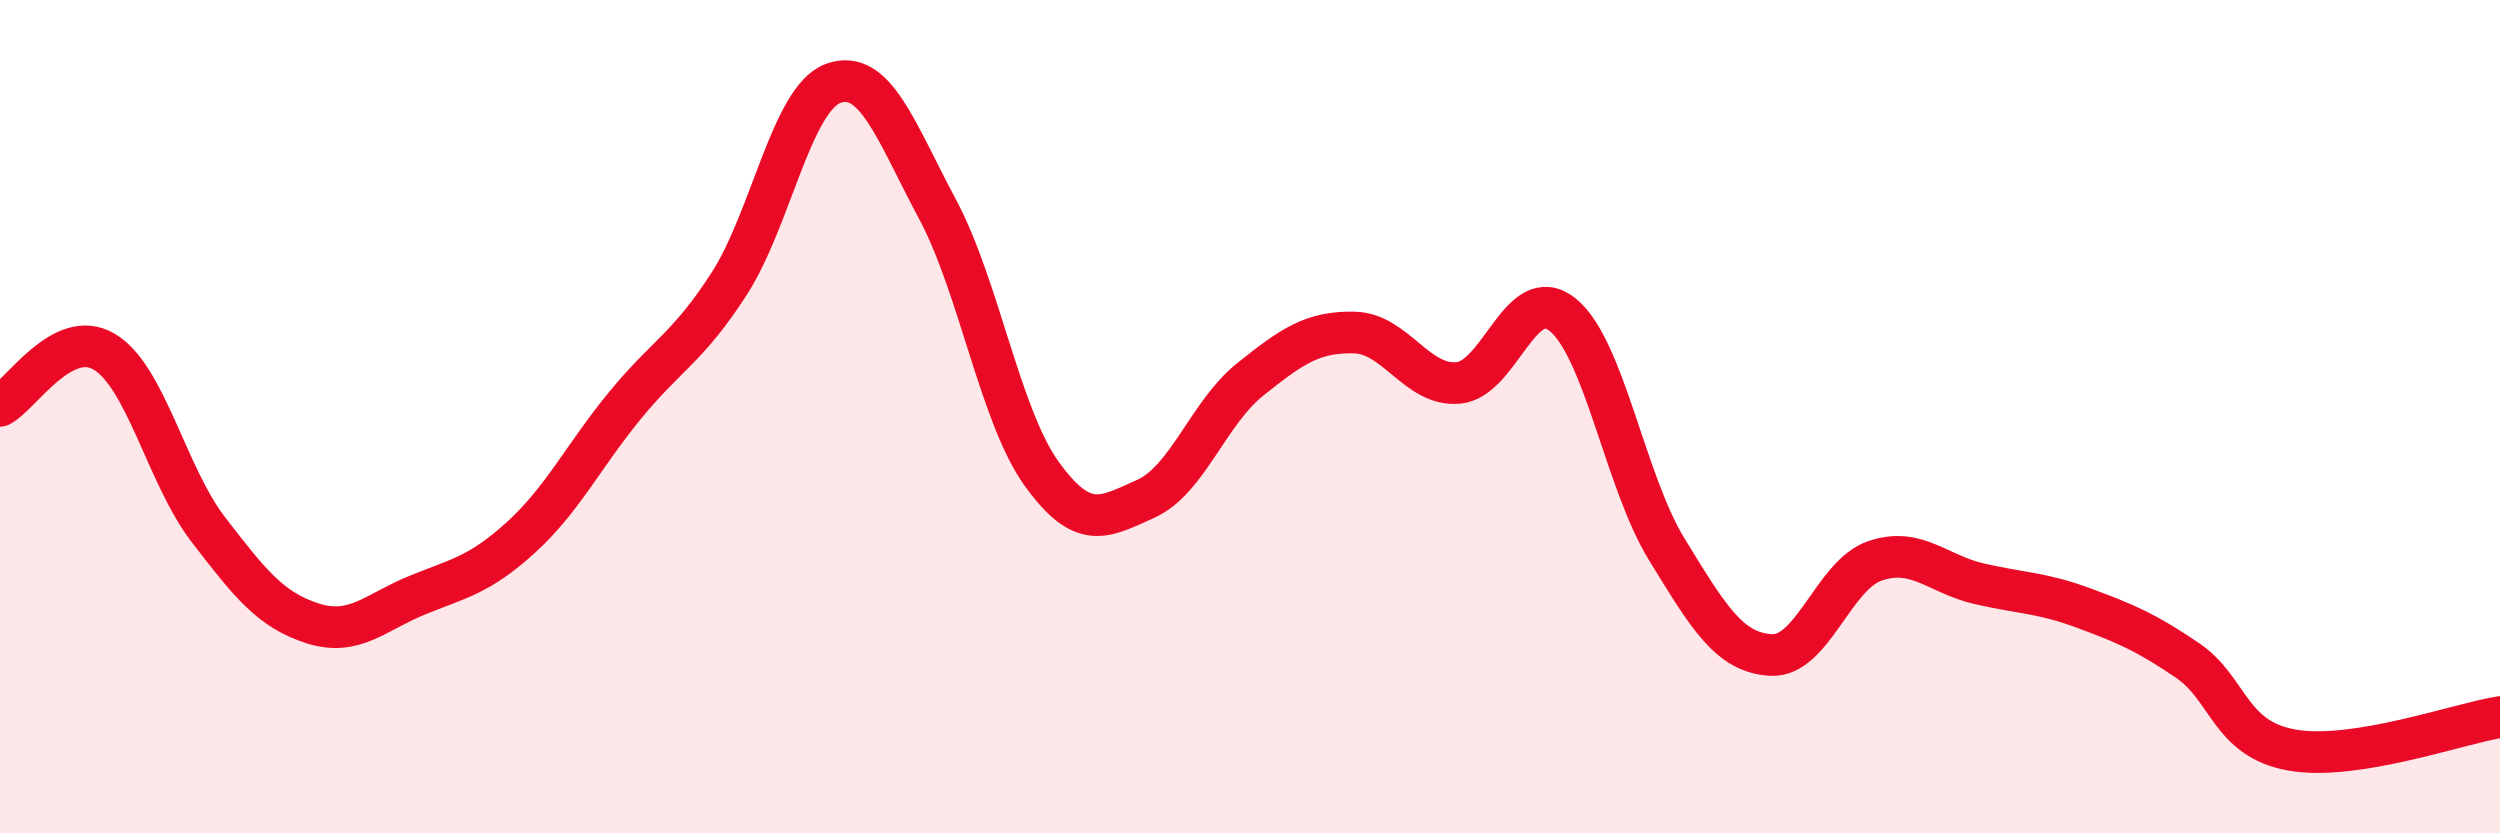
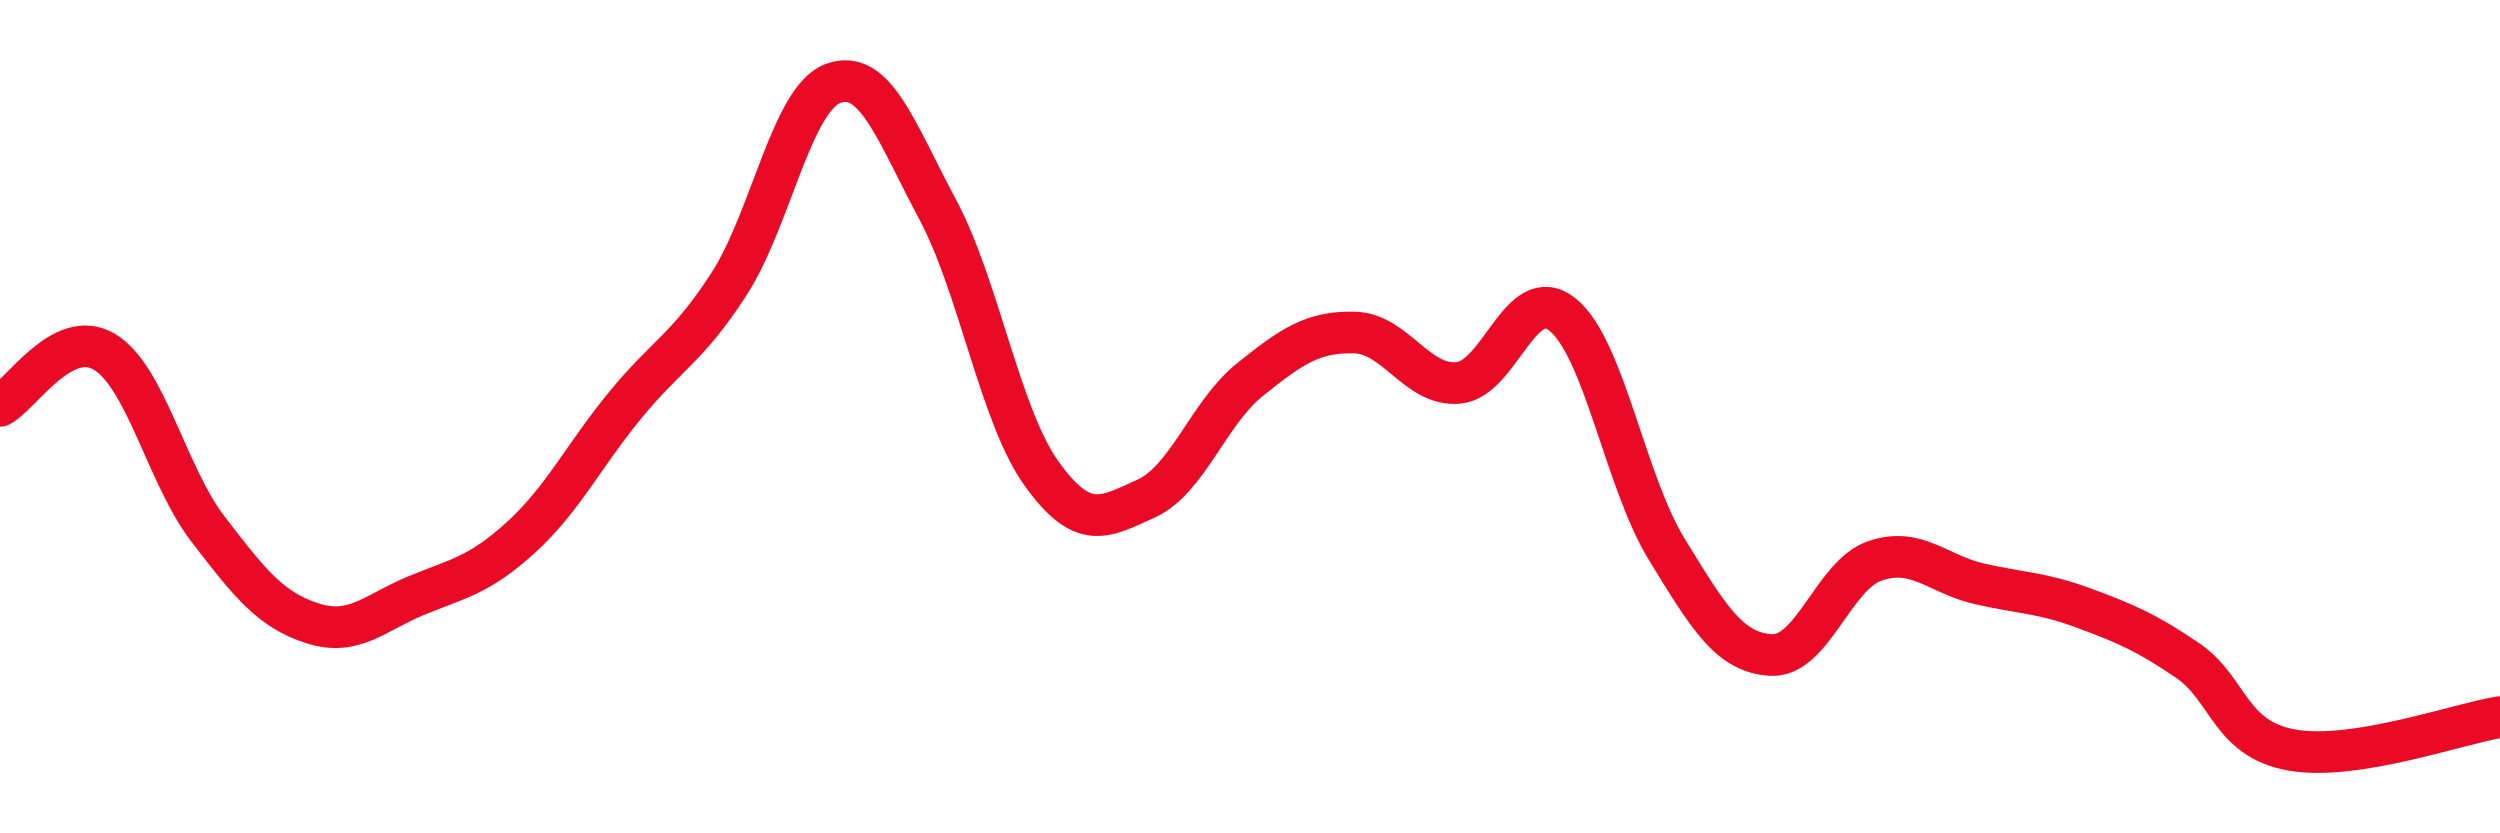
<svg xmlns="http://www.w3.org/2000/svg" width="60" height="20" viewBox="0 0 60 20">
-   <path d="M 0,9.74 C 0.5,9.48 1.5,7.85 2.5,8.44 C 3.5,9.03 4,11.41 5,12.71 C 6,14.01 6.5,14.64 7.5,14.96 C 8.5,15.28 9,14.7 10,14.29 C 11,13.88 11.5,13.81 12.5,12.9 C 13.5,11.99 14,10.95 15,9.73 C 16,8.51 16.5,8.36 17.5,6.81 C 18.5,5.26 19,2.36 20,2 C 21,1.64 21.5,3.15 22.5,5.02 C 23.5,6.89 24,9.98 25,11.37 C 26,12.76 26.5,12.42 27.5,11.97 C 28.5,11.52 29,9.91 30,9.11 C 31,8.31 31.5,7.96 32.5,7.98 C 33.5,8 34,9.28 35,9.19 C 36,9.1 36.5,6.75 37.5,7.55 C 38.5,8.35 39,11.55 40,13.18 C 41,14.81 41.5,15.66 42.5,15.72 C 43.5,15.78 44,13.8 45,13.46 C 46,13.12 46.5,13.78 47.5,14.01 C 48.5,14.24 49,14.22 50,14.59 C 51,14.96 51.5,15.17 52.5,15.85 C 53.5,16.53 53.5,17.73 55,18 C 56.5,18.27 59,17.37 60,17.21L60 20L0 20Z" fill="#EB0A25" opacity="0.1" stroke-linecap="round" stroke-linejoin="round" />
  <path d="M 0,9.74 C 0.5,9.48 1.5,7.85 2.5,8.44 C 3.5,9.03 4,11.41 5,12.71 C 6,14.01 6.5,14.64 7.5,14.96 C 8.5,15.28 9,14.7 10,14.29 C 11,13.88 11.5,13.81 12.5,12.9 C 13.5,11.99 14,10.95 15,9.73 C 16,8.51 16.5,8.36 17.5,6.81 C 18.5,5.26 19,2.36 20,2 C 21,1.64 21.5,3.15 22.5,5.02 C 23.5,6.89 24,9.98 25,11.37 C 26,12.76 26.5,12.42 27.5,11.97 C 28.5,11.52 29,9.91 30,9.11 C 31,8.31 31.5,7.96 32.5,7.98 C 33.5,8 34,9.28 35,9.19 C 36,9.1 36.5,6.75 37.5,7.55 C 38.5,8.35 39,11.55 40,13.18 C 41,14.81 41.5,15.66 42.5,15.72 C 43.5,15.78 44,13.8 45,13.46 C 46,13.12 46.5,13.78 47.5,14.01 C 48.5,14.24 49,14.22 50,14.59 C 51,14.96 51.5,15.17 52.5,15.85 C 53.5,16.53 53.5,17.73 55,18 C 56.5,18.27 59,17.37 60,17.21" stroke="#EB0A25" stroke-width="1" fill="none" stroke-linecap="round" stroke-linejoin="round" />
</svg>